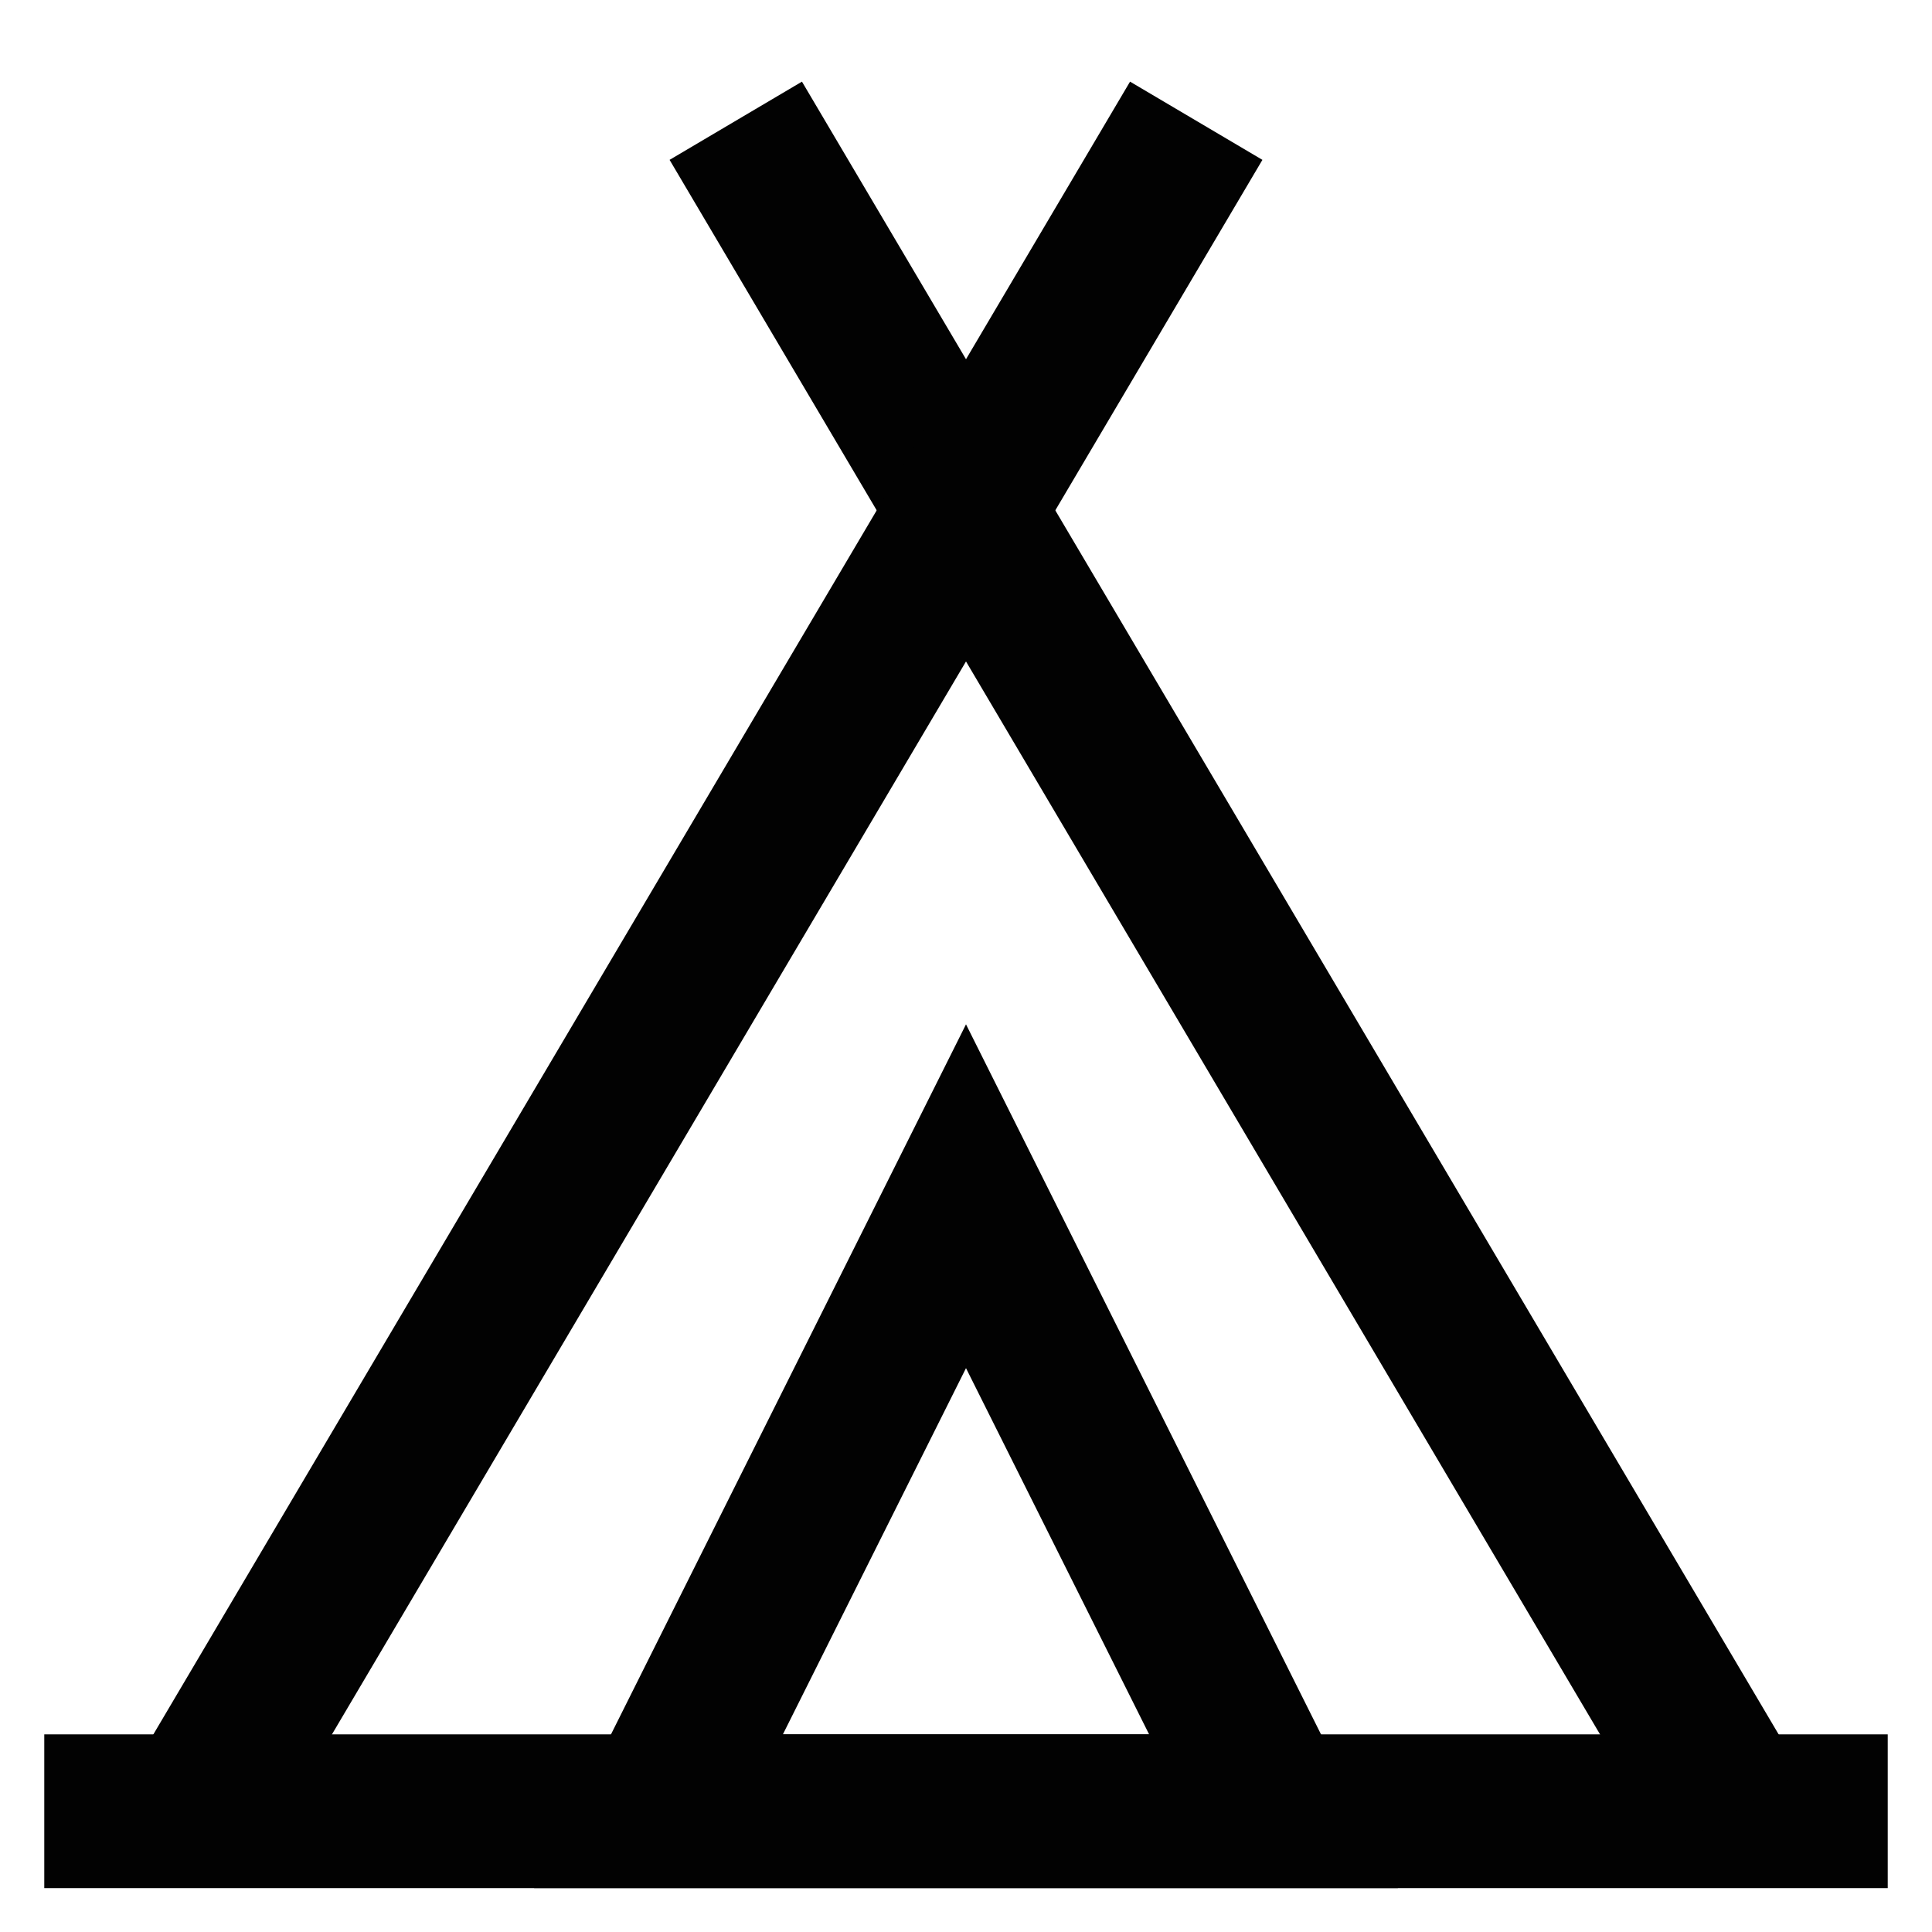
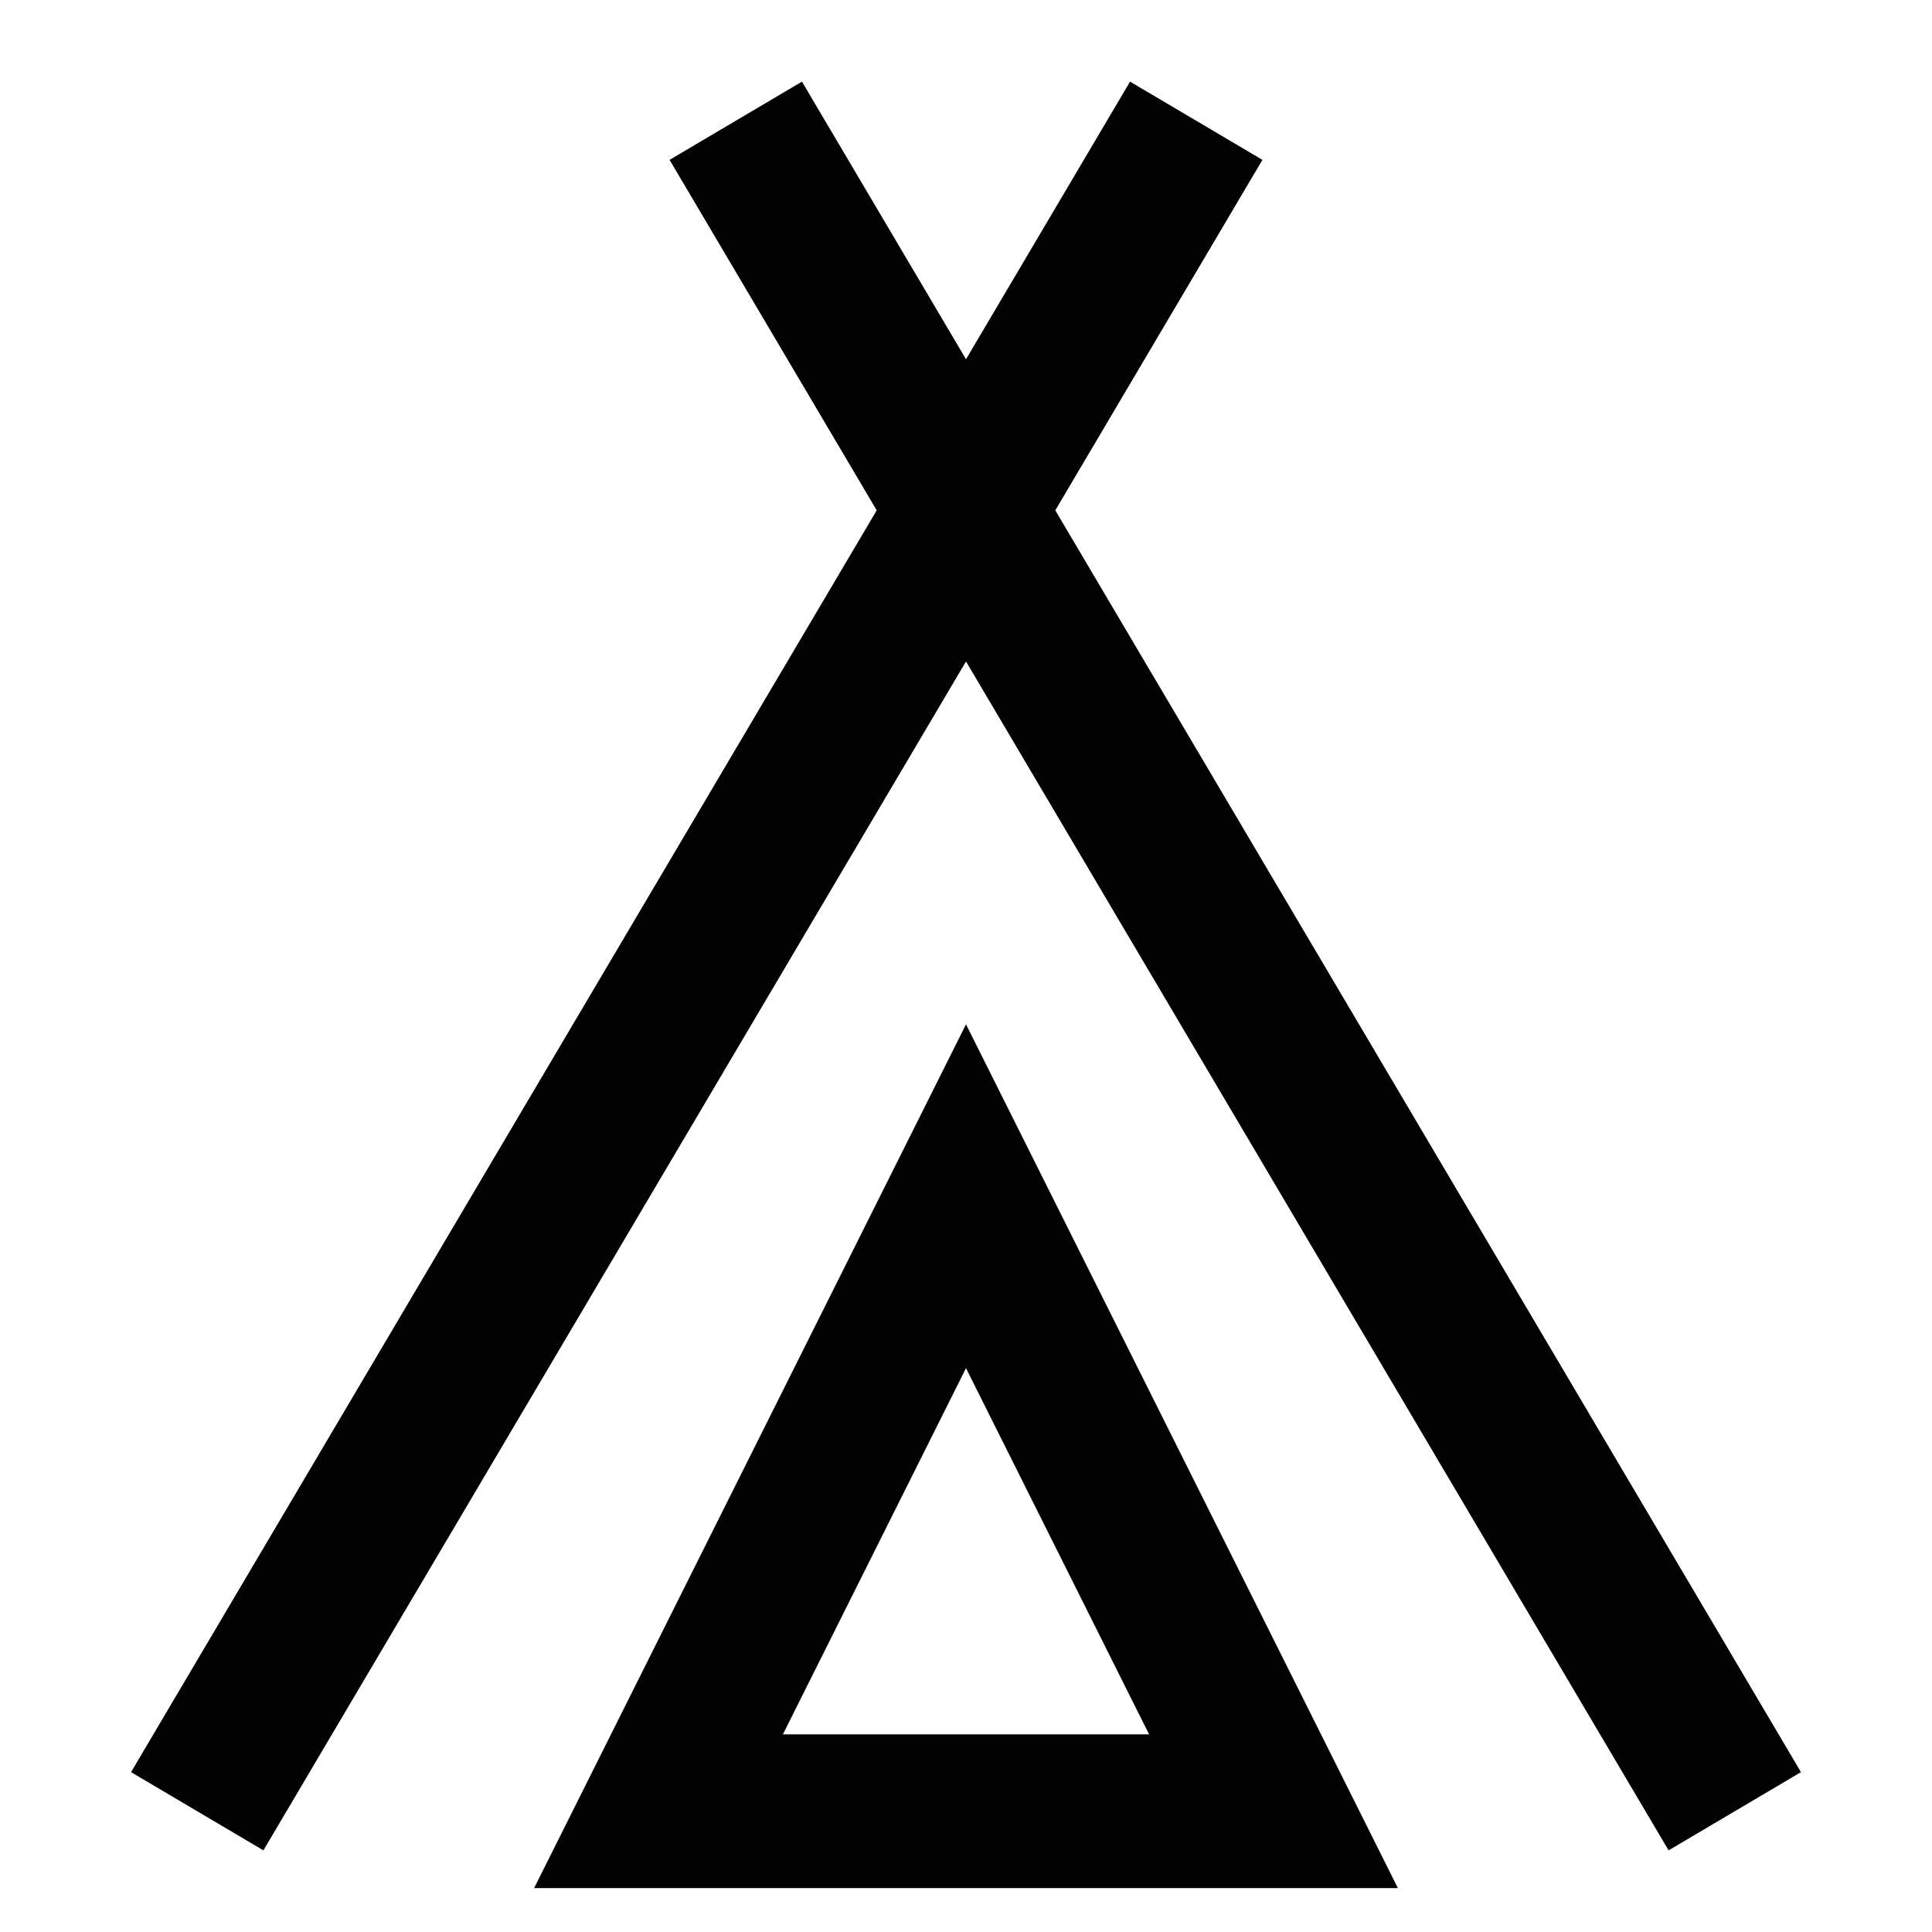
<svg xmlns="http://www.w3.org/2000/svg" width="800px" height="800px" viewBox="0 0 24 24" id="Layer_1" data-name="Layer 1">
  <defs>
    <style>.cls-1{fill:none;stroke:#020202;stroke-miterlimit:10;stroke-width:1.91px;}</style>
  </defs>
-   <line class="cls-1" x1="0.55" y1="22.5" x2="23.45" y2="22.5" />
  <line class="cls-1" x1="9.14" y1="1.5" x2="21.55" y2="22.5" />
  <line class="cls-1" x1="14.86" y1="1.5" x2="2.45" y2="22.5" />
  <polygon class="cls-1" points="15.82 22.5 8.18 22.5 12 14.86 15.82 22.5" />
</svg>